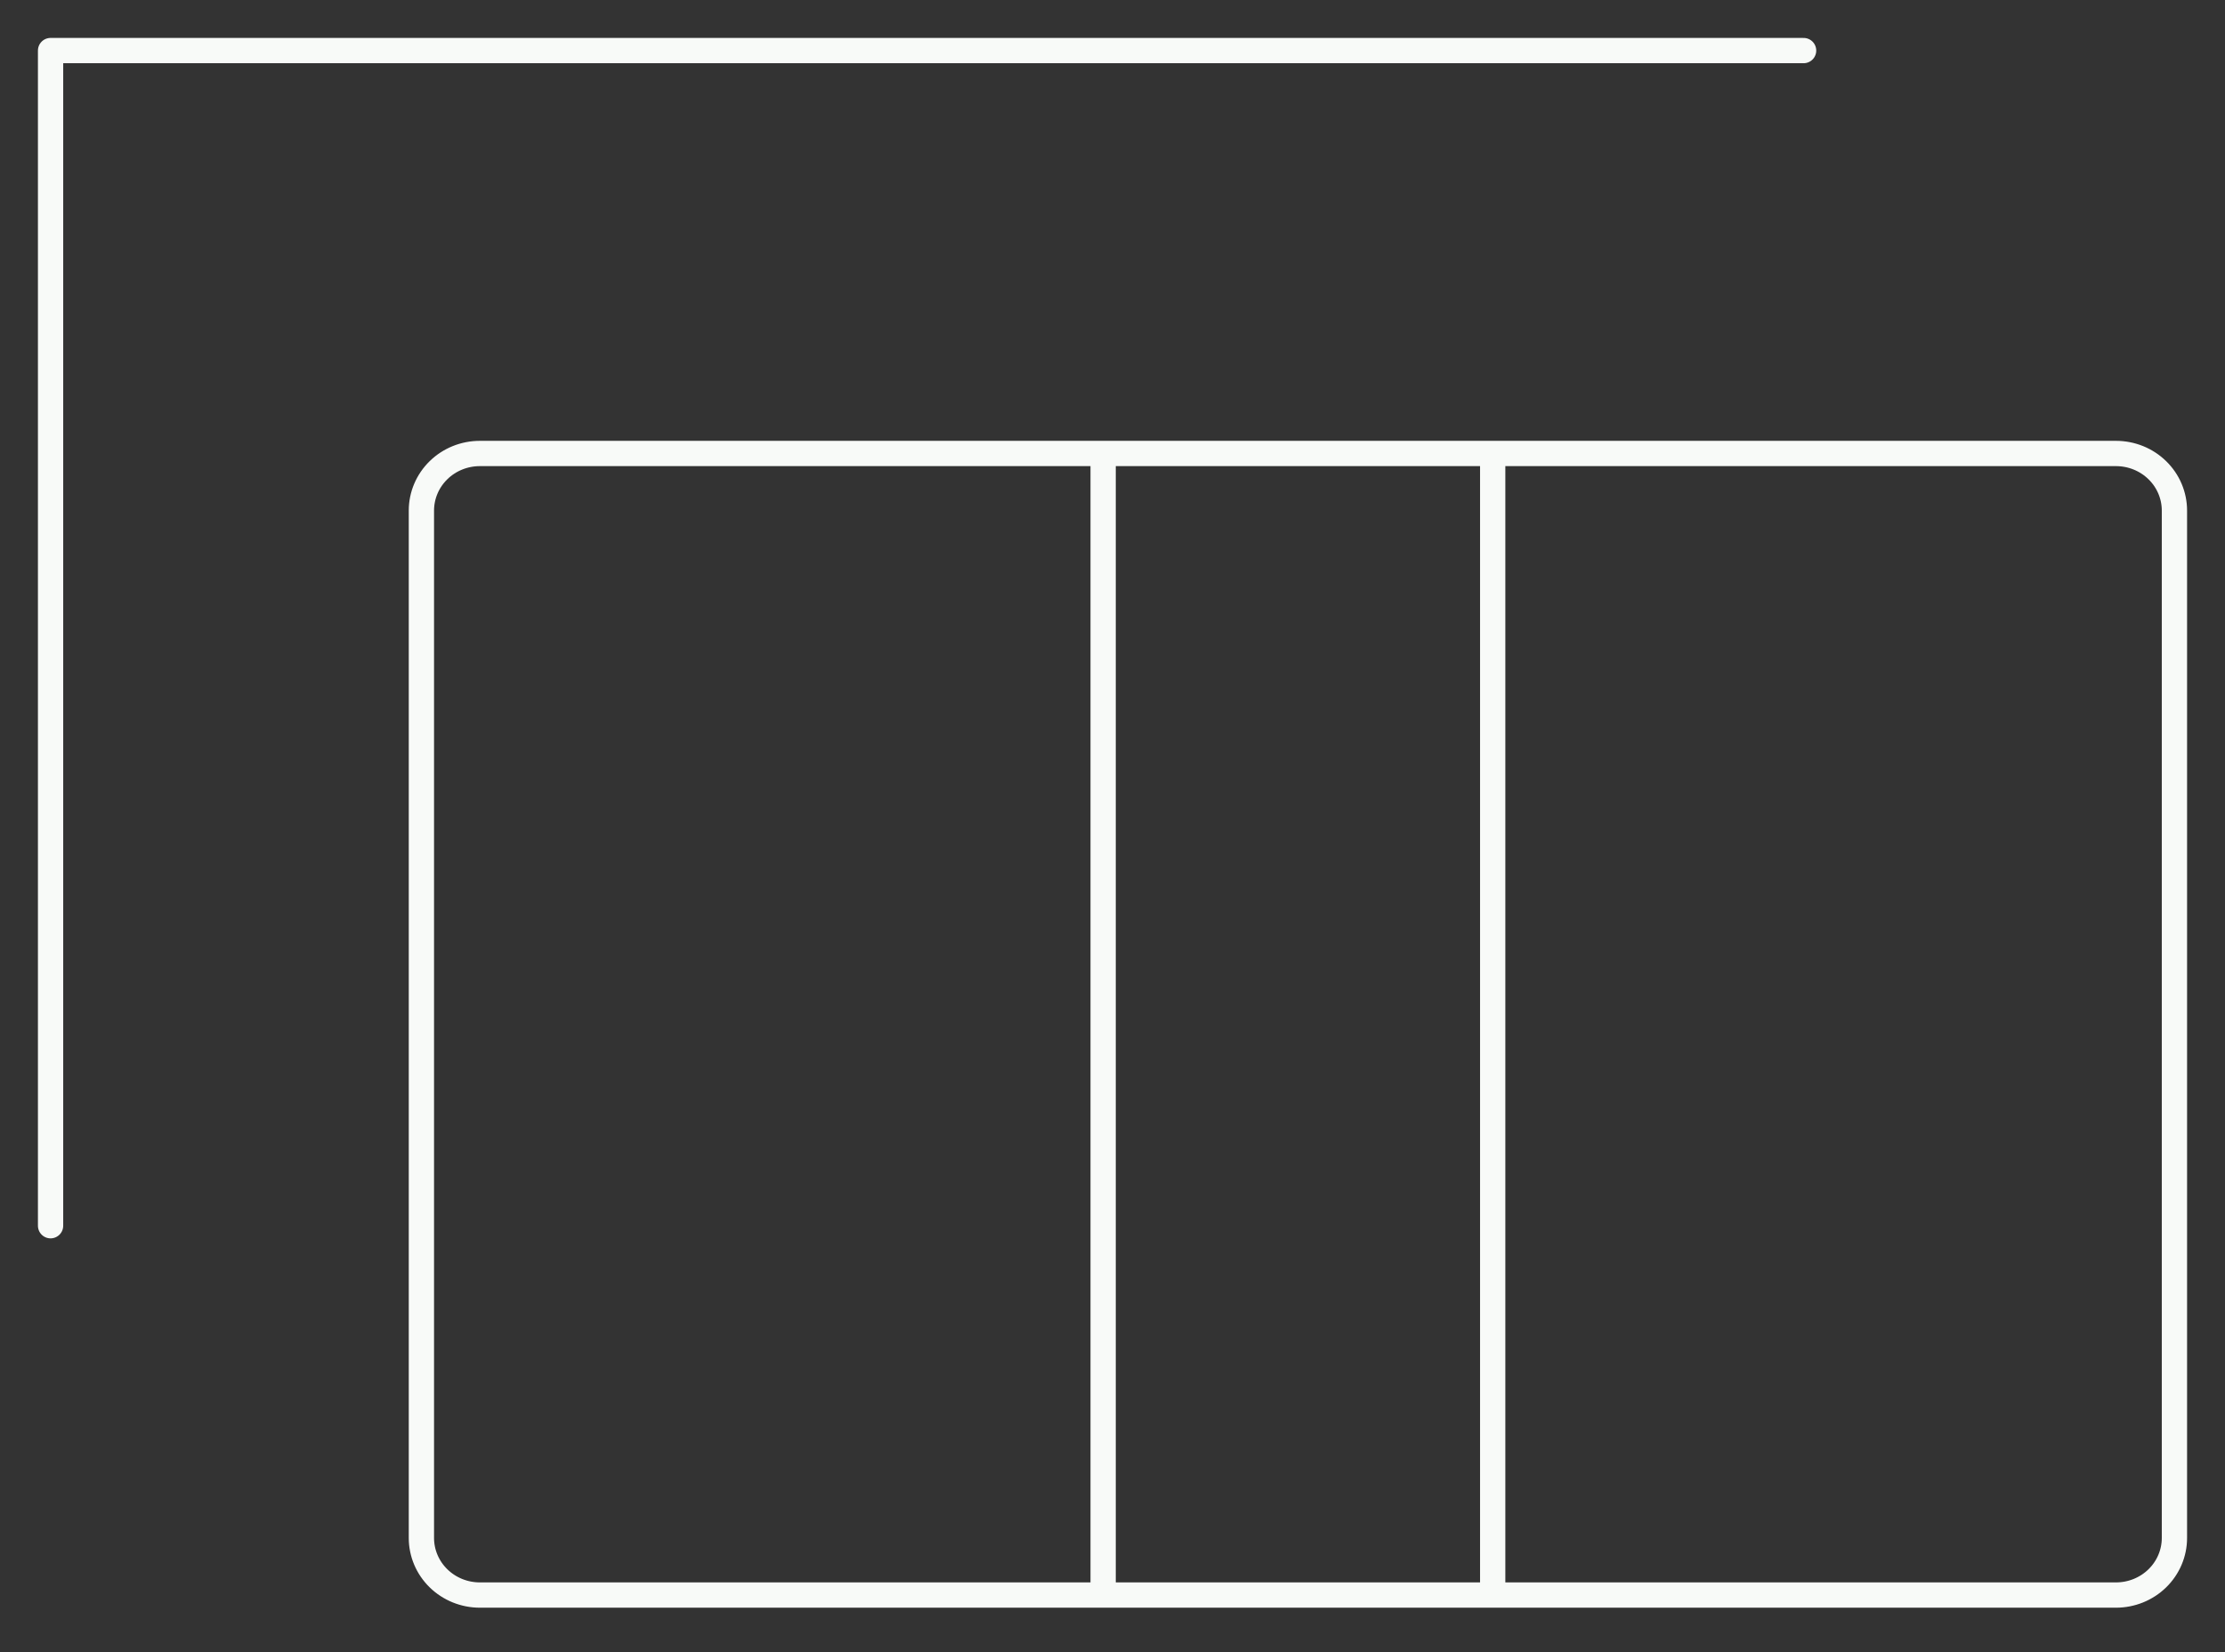
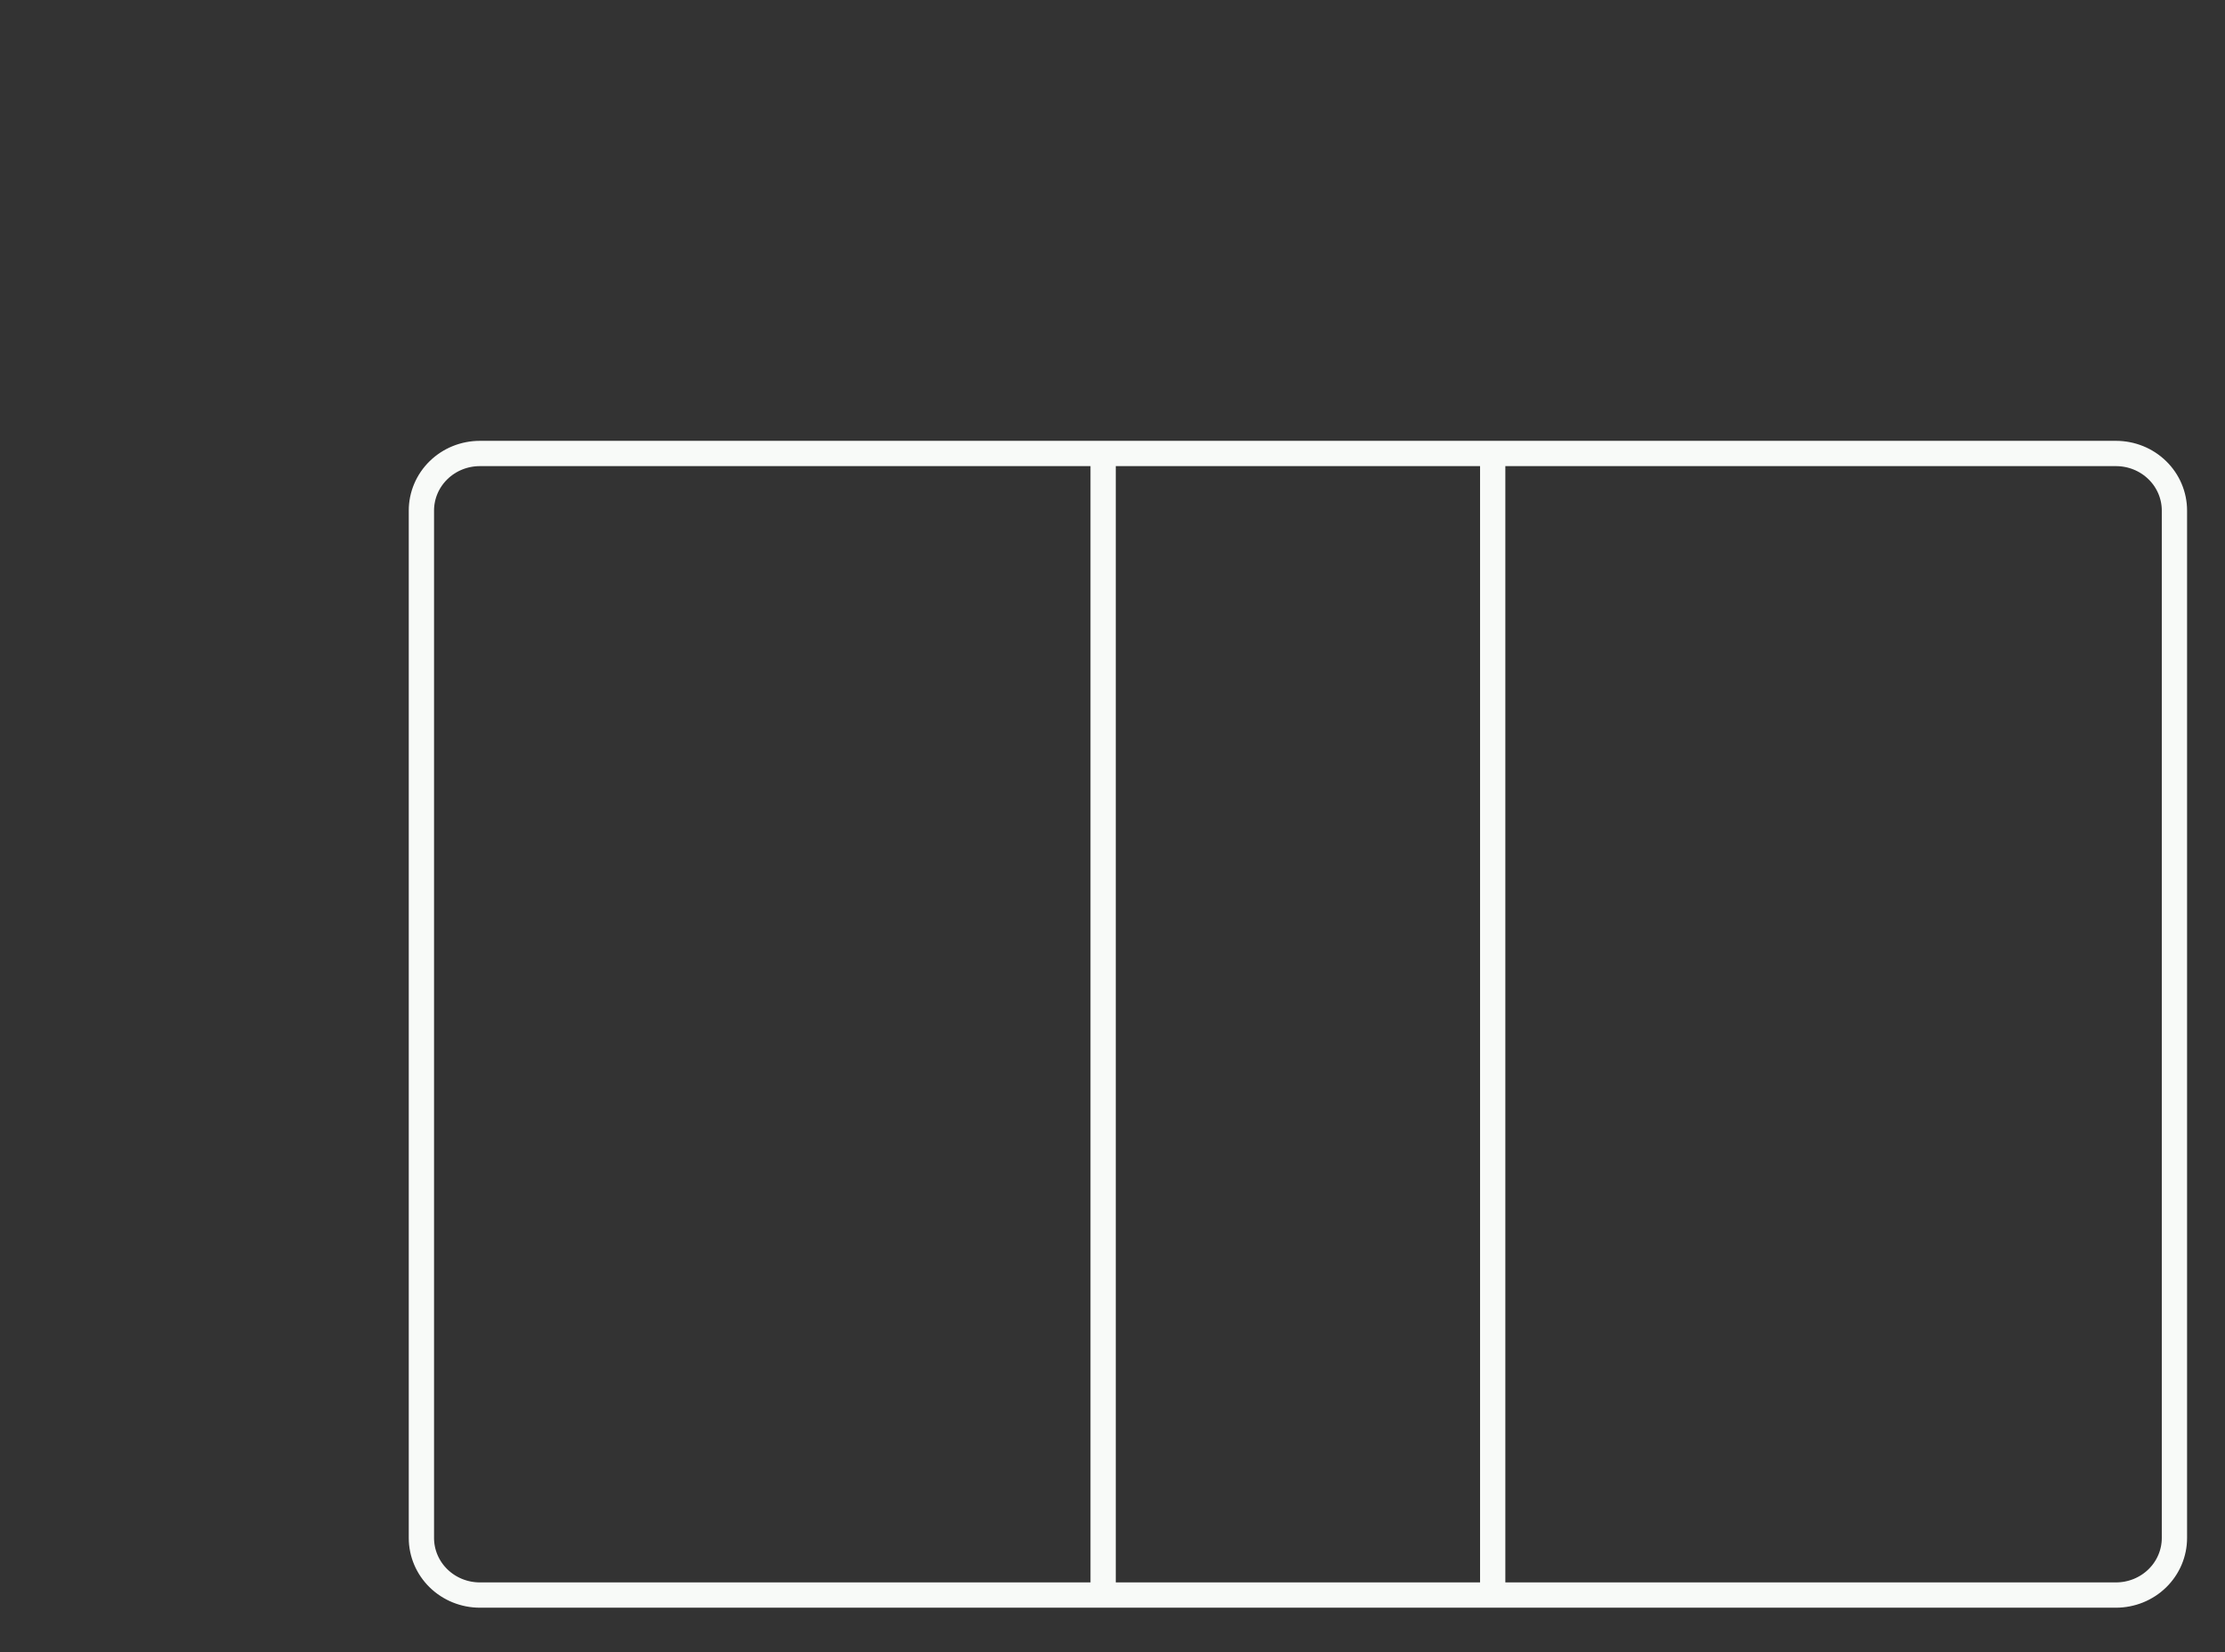
<svg xmlns="http://www.w3.org/2000/svg" width="264" height="196" viewBox="0 0 264 196" fill="none">
  <rect x="0" y="0" width="264" height="196" fill="#333333" stroke="none" />
-   <path d="M6 145.419V6H214" stroke="#F8FAF8" stroke-width="3" stroke-linecap="round" stroke-linejoin="round" />
  <path d="M130.889 189.237V53.801M177.111 53.801H251.067C252.905 53.801 254.669 54.514 255.969 55.784C257.27 57.054 258 58.777 258 60.573V182.465C258 184.261 257.27 185.983 255.969 187.253C254.669 188.523 252.905 189.237 251.067 189.237H177.111V53.801ZM177.111 53.801V189.237V53.801ZM177.111 53.801H130.889H177.111ZM177.111 189.237H130.889H177.111ZM130.889 189.237H56.933C55.094 189.237 53.331 188.523 52.031 187.253C50.73 185.983 50 184.261 50 182.465V60.573C50 58.777 50.73 57.054 52.031 55.784C53.331 54.514 55.094 53.801 56.933 53.801H130.889V189.237Z" stroke="#F8FAF8" stroke-width="3" stroke-linecap="round" stroke-linejoin="round" />
</svg>